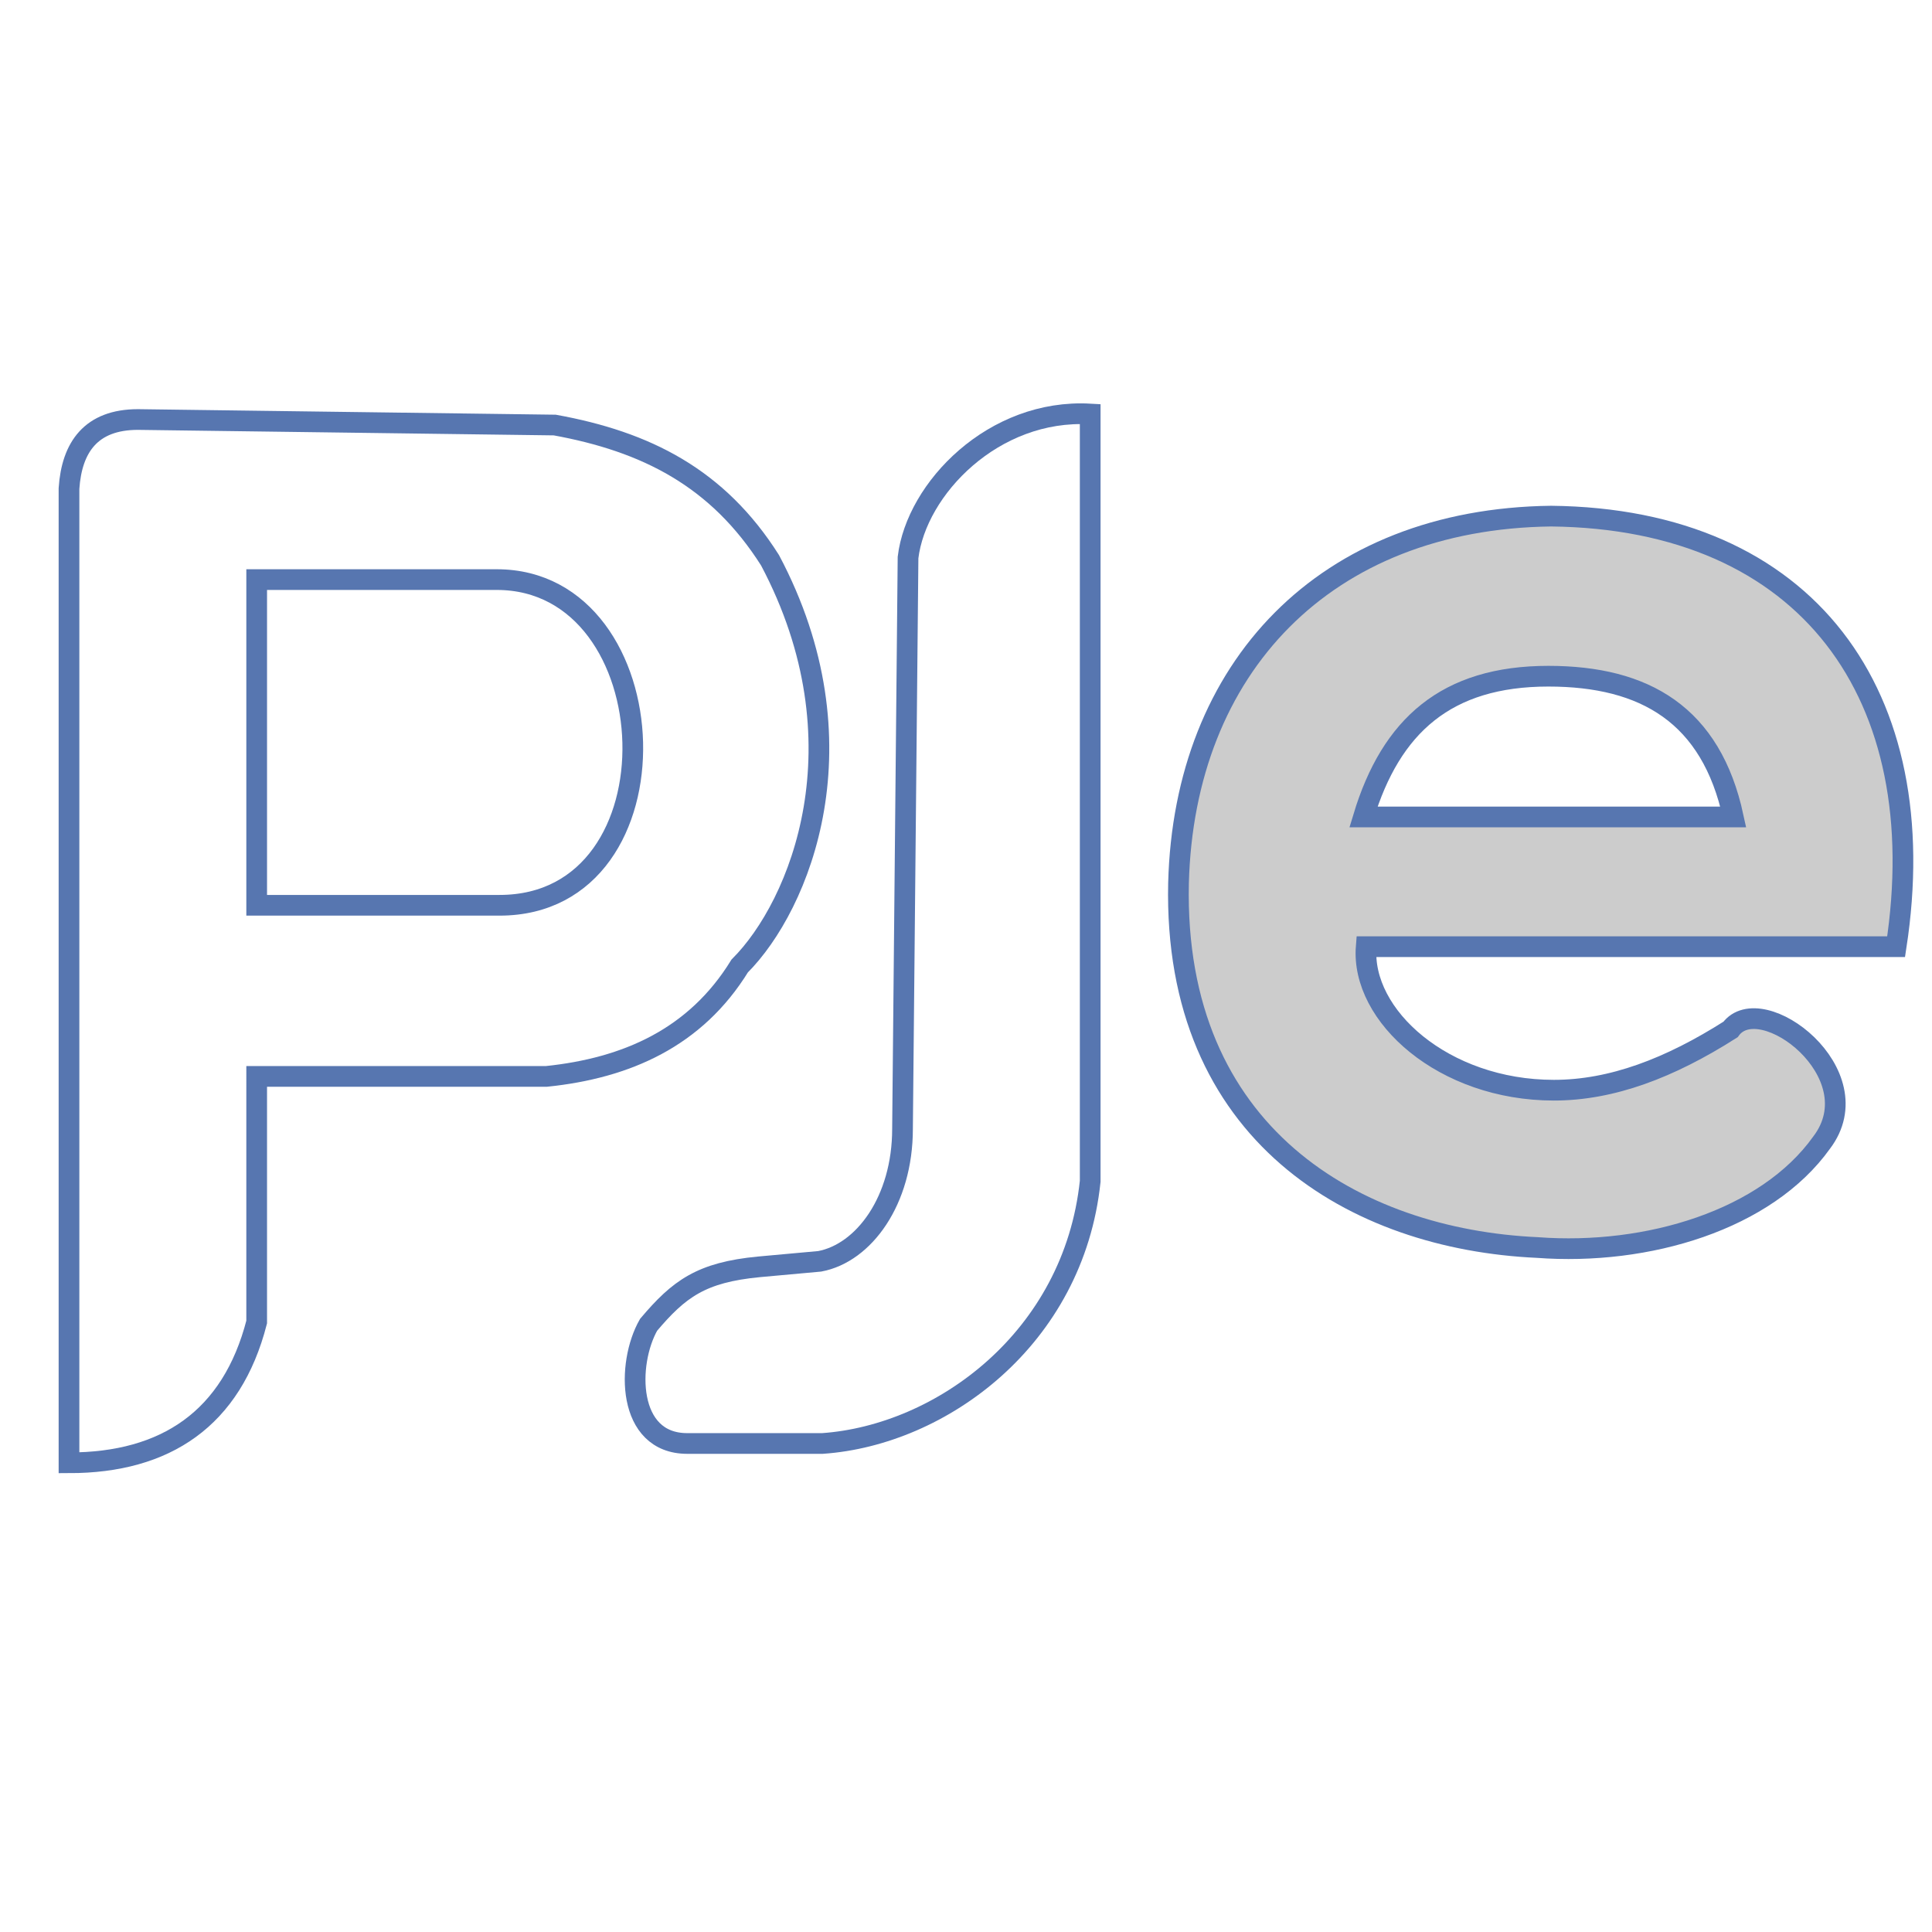
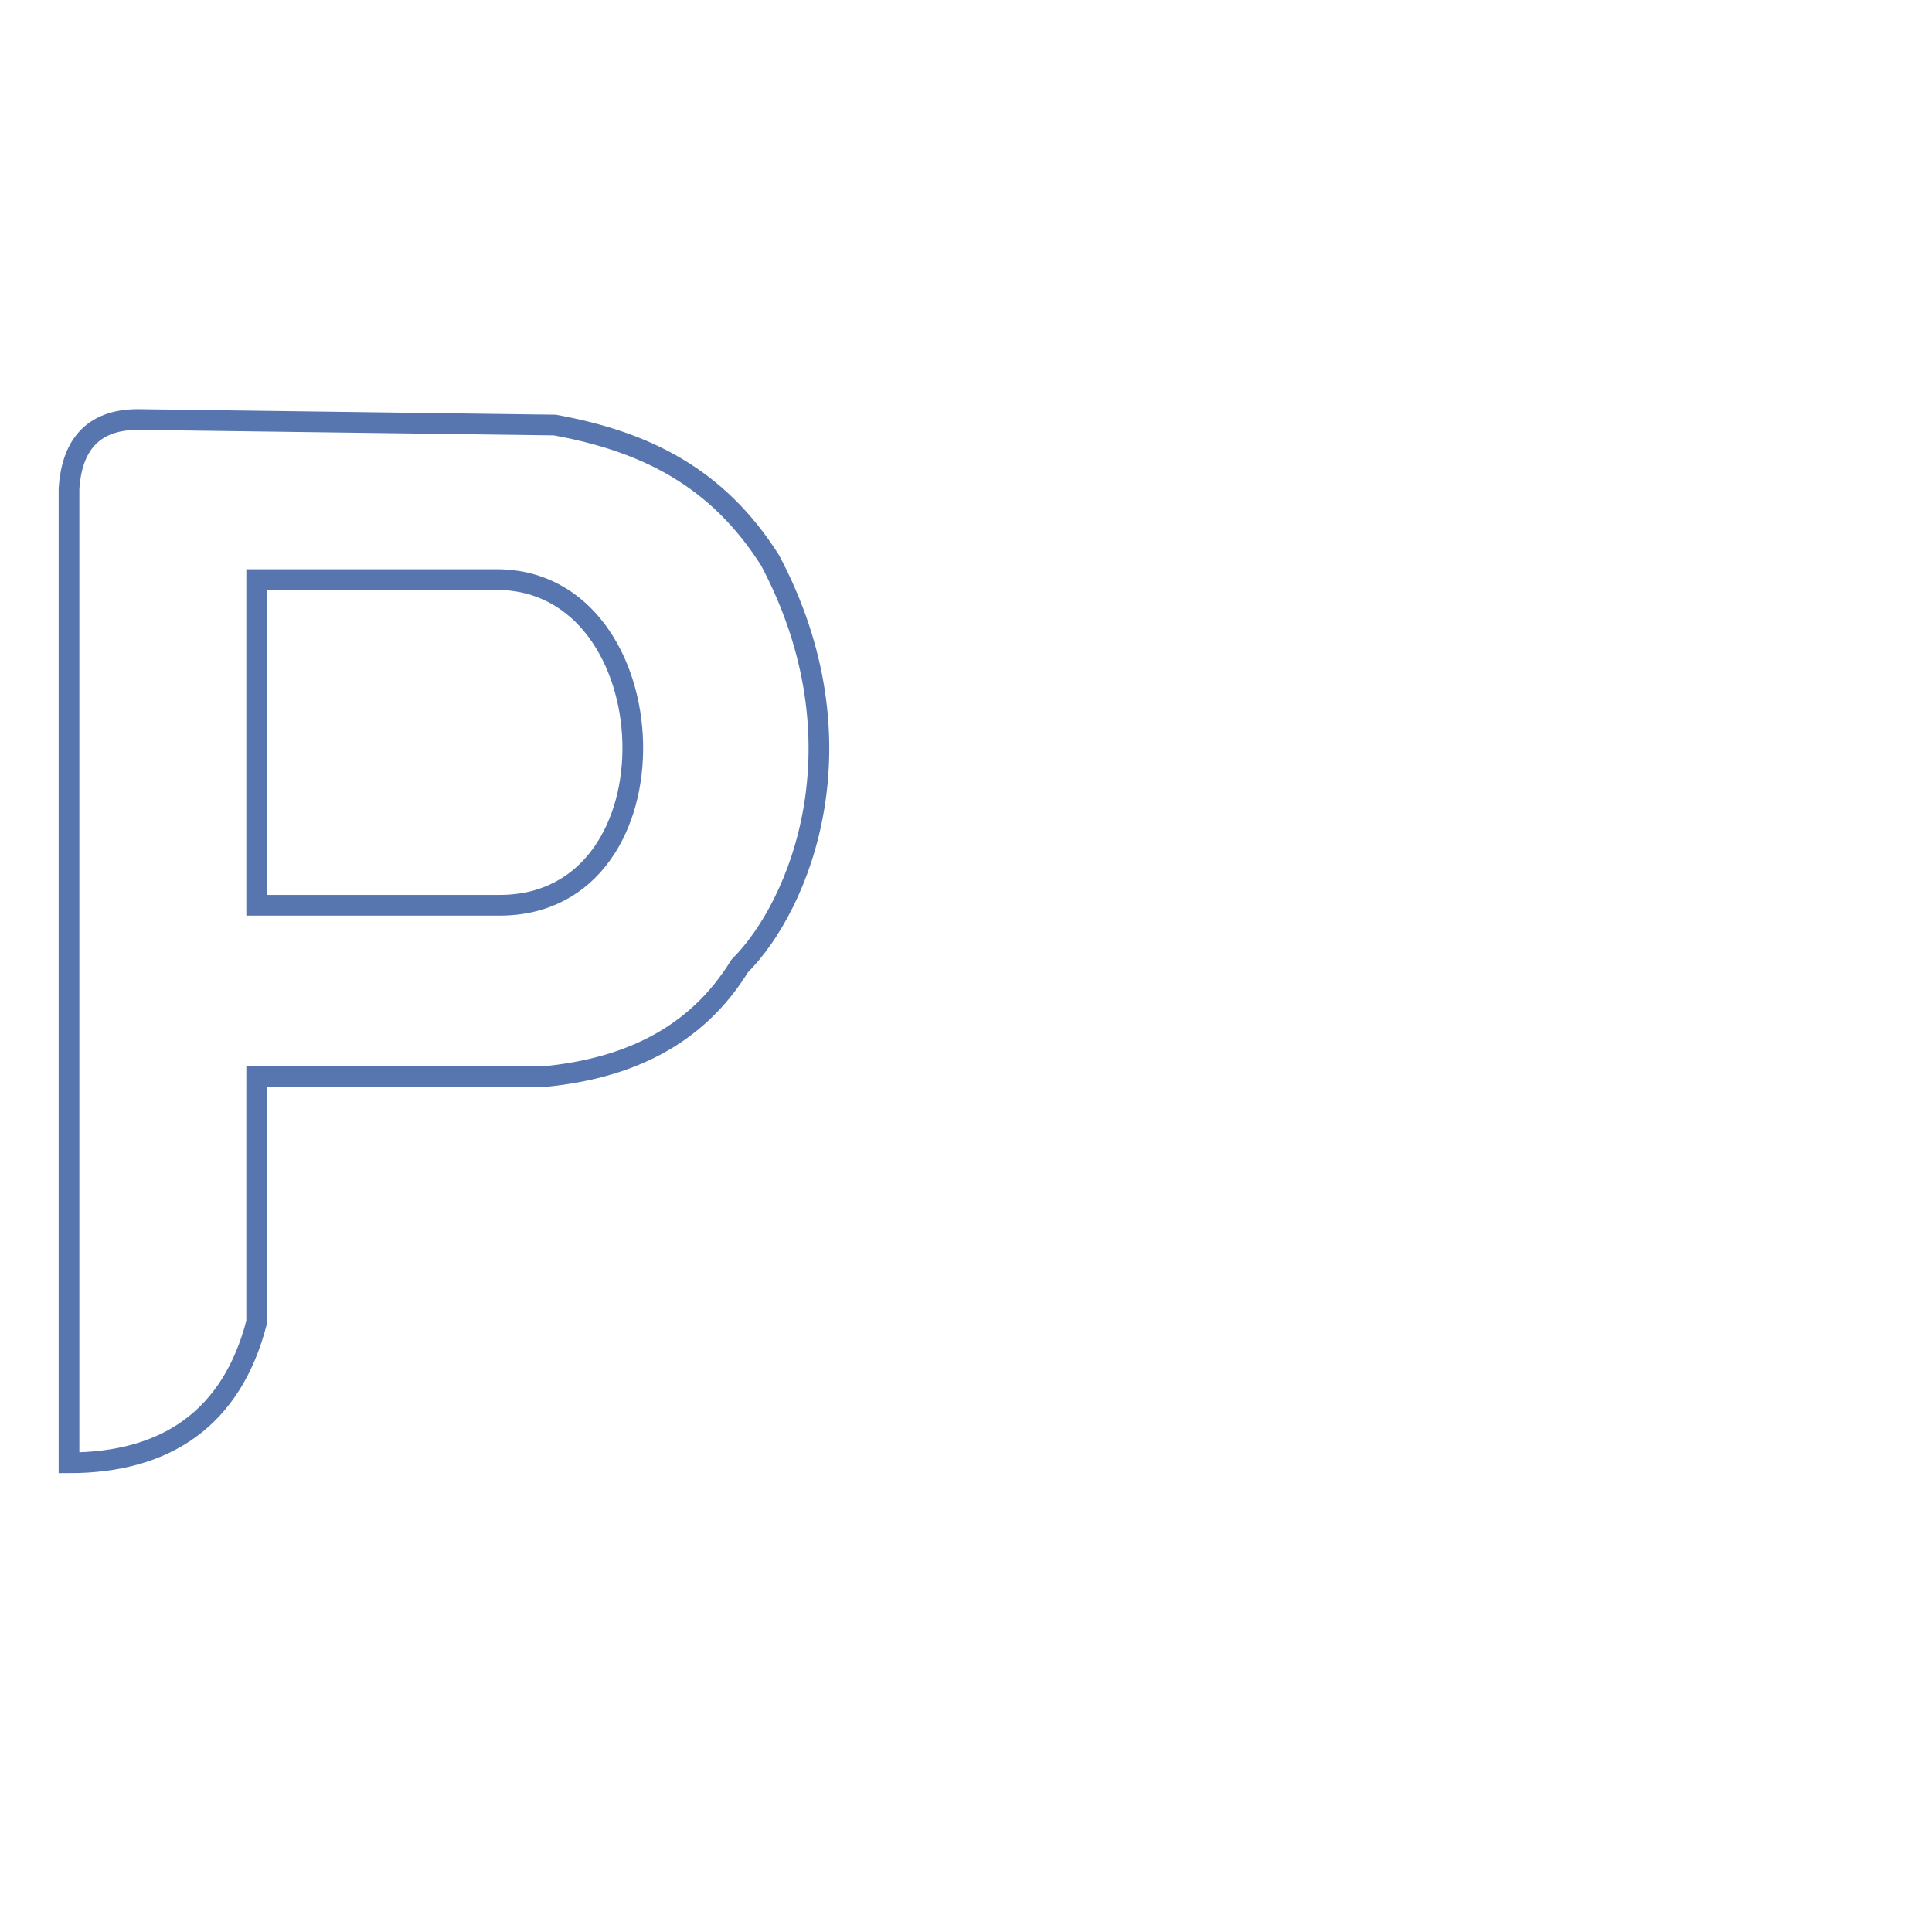
<svg xmlns="http://www.w3.org/2000/svg" version="1.1" id="Camada_1" x="0px" y="0px" viewBox="0 0 70 70" style="enable-background:new 0 0 70 70;" xml:space="preserve">
  <style type="text/css">
	.st0{fill:#CCCCCC;stroke:#5776B0;stroke-width:0.75;stroke-miterlimit:10;}
	.st1{fill:none;stroke:#5776B0;stroke-width:0.75;stroke-miterlimit:10;}
</style>
-   <path class="st0" d="M56.2,18.7C48,18.8,42.9,24.2,42.7,32c-0.2,9.1,6.4,12.9,13,13.2c4,0.3,8.3-1,10.3-3.8c1.9-2.5-2.2-5.6-3.3-4.1  c-2.2,1.4-4.3,2.2-6.4,2.2c-4,0-7-2.7-6.8-5.2h19.2C70.1,25.2,65.5,18.8,56.2,18.7z M49.4,29.6c1-3.3,3-5.1,6.7-5.1  c3.5,0,5.9,1.4,6.7,5.1H49.4z" />
-   <path class="st1" d="M39.5,15v27.8c-0.6,5.7-5.4,9.2-9.7,9.5h-4.9c-2.2,0-2.2-2.9-1.4-4.3c1.1-1.3,1.9-1.9,4-2.1l2.2-0.2  c1.6-0.3,3-2.2,3-4.8l0.2-20.7C33.2,17.7,36,14.8,39.5,15z" />
  <path class="st1" d="M27.9,20.3c-1.9-3-4.5-4.3-7.8-4.9L5,15.2c-1.7,0-2.4,1-2.5,2.5V53c3.5,0,5.9-1.6,6.8-5.1V39h10.5  c2.9-0.3,5.4-1.4,7-4C29,32.8,31.4,26.9,27.9,20.3z M18.1,32.8H9.3V21h8.7C24.3,21,24.8,32.8,18.1,32.8z" />
</svg>